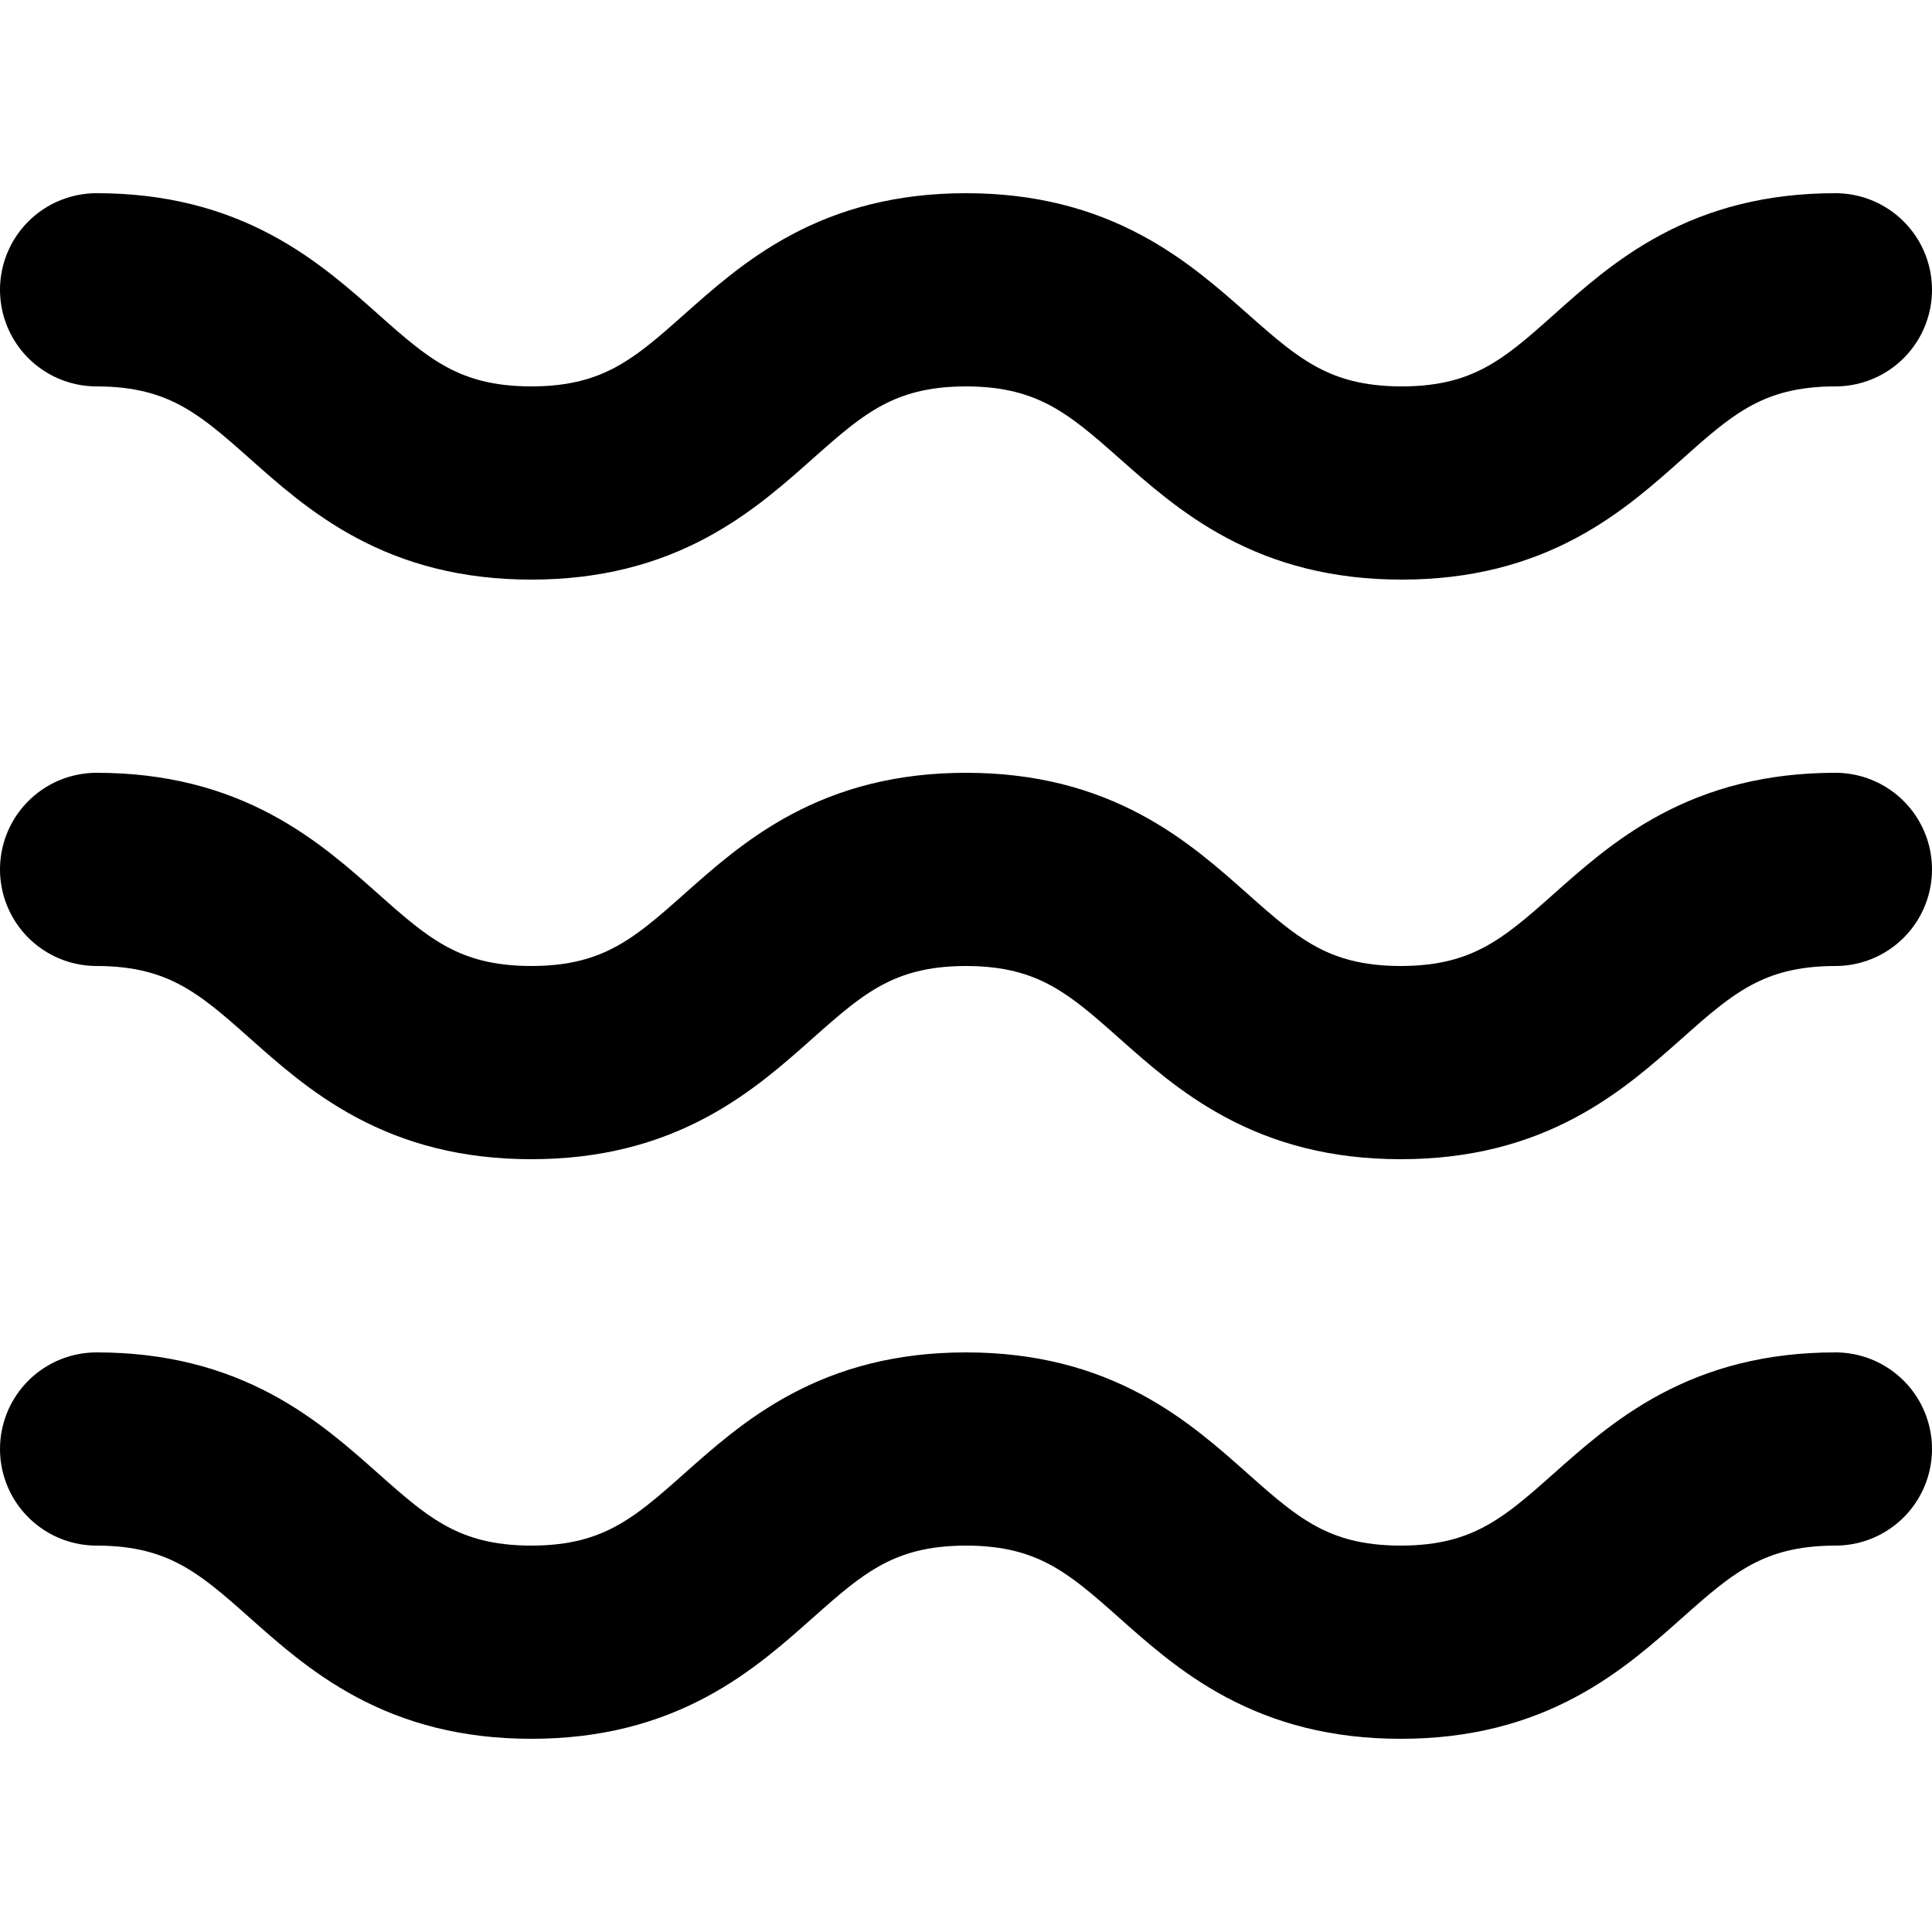
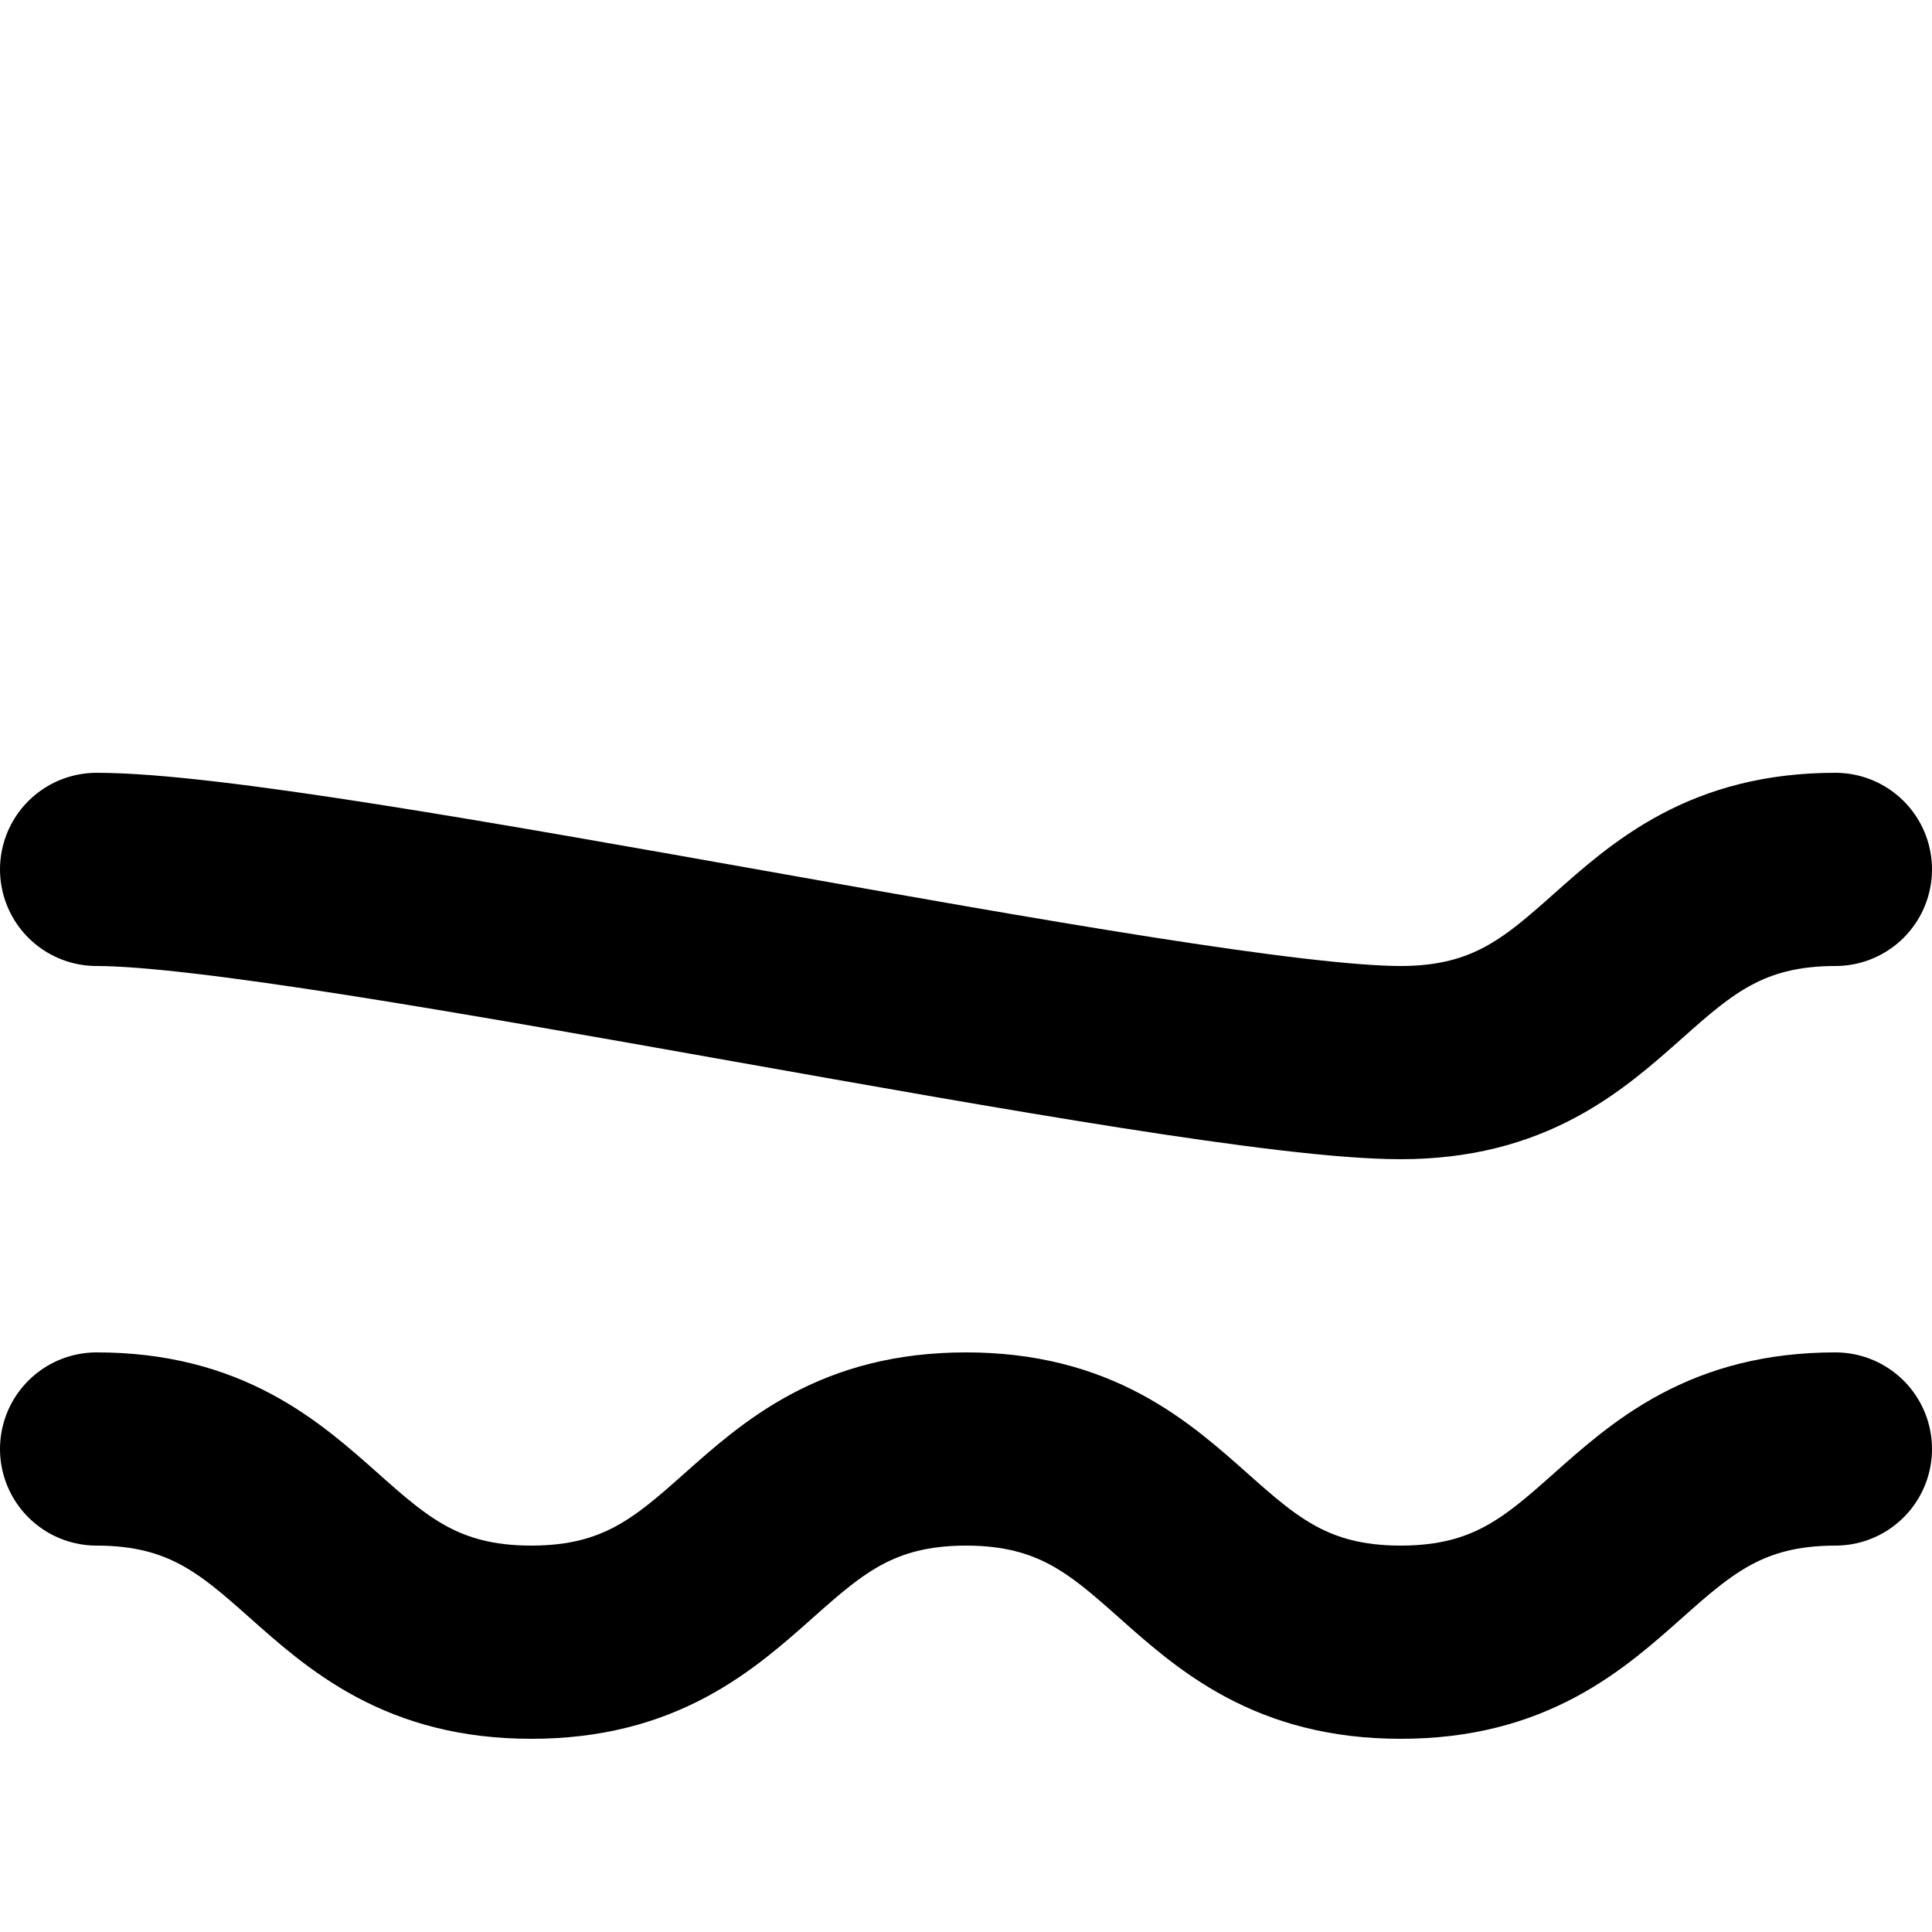
<svg xmlns="http://www.w3.org/2000/svg" width="800px" height="800px" viewBox="0 -2 20 20">
  <g id="wave" transform="translate(-2 -4)">
-     <path id="primary" d="M21,11c-2.25,0-2.25,2-4.5,2s-2.25-2-4.5-2-2.25,2-4.5,2S5.25,11,3,11" fill="none" stroke="#000000" stroke-linecap="round" stroke-linejoin="round" stroke-width="2" />
-     <path id="primary-2" data-name="primary" d="M3,5C5.25,5,5.25,7,7.5,7S9.75,5,12,5s2.26,2,4.51,2S18.75,5,21,5" fill="none" stroke="#000000" stroke-linecap="round" stroke-linejoin="round" stroke-width="2" />
+     <path id="primary" d="M21,11c-2.25,0-2.25,2-4.5,2S5.25,11,3,11" fill="none" stroke="#000000" stroke-linecap="round" stroke-linejoin="round" stroke-width="2" />
    <path id="primary-3" data-name="primary" d="M21,17c-2.25,0-2.25,2-4.5,2s-2.25-2-4.5-2-2.25,2-4.5,2S5.25,17,3,17" fill="none" stroke="#000000" stroke-linecap="round" stroke-linejoin="round" stroke-width="2" />
  </g>
</svg>